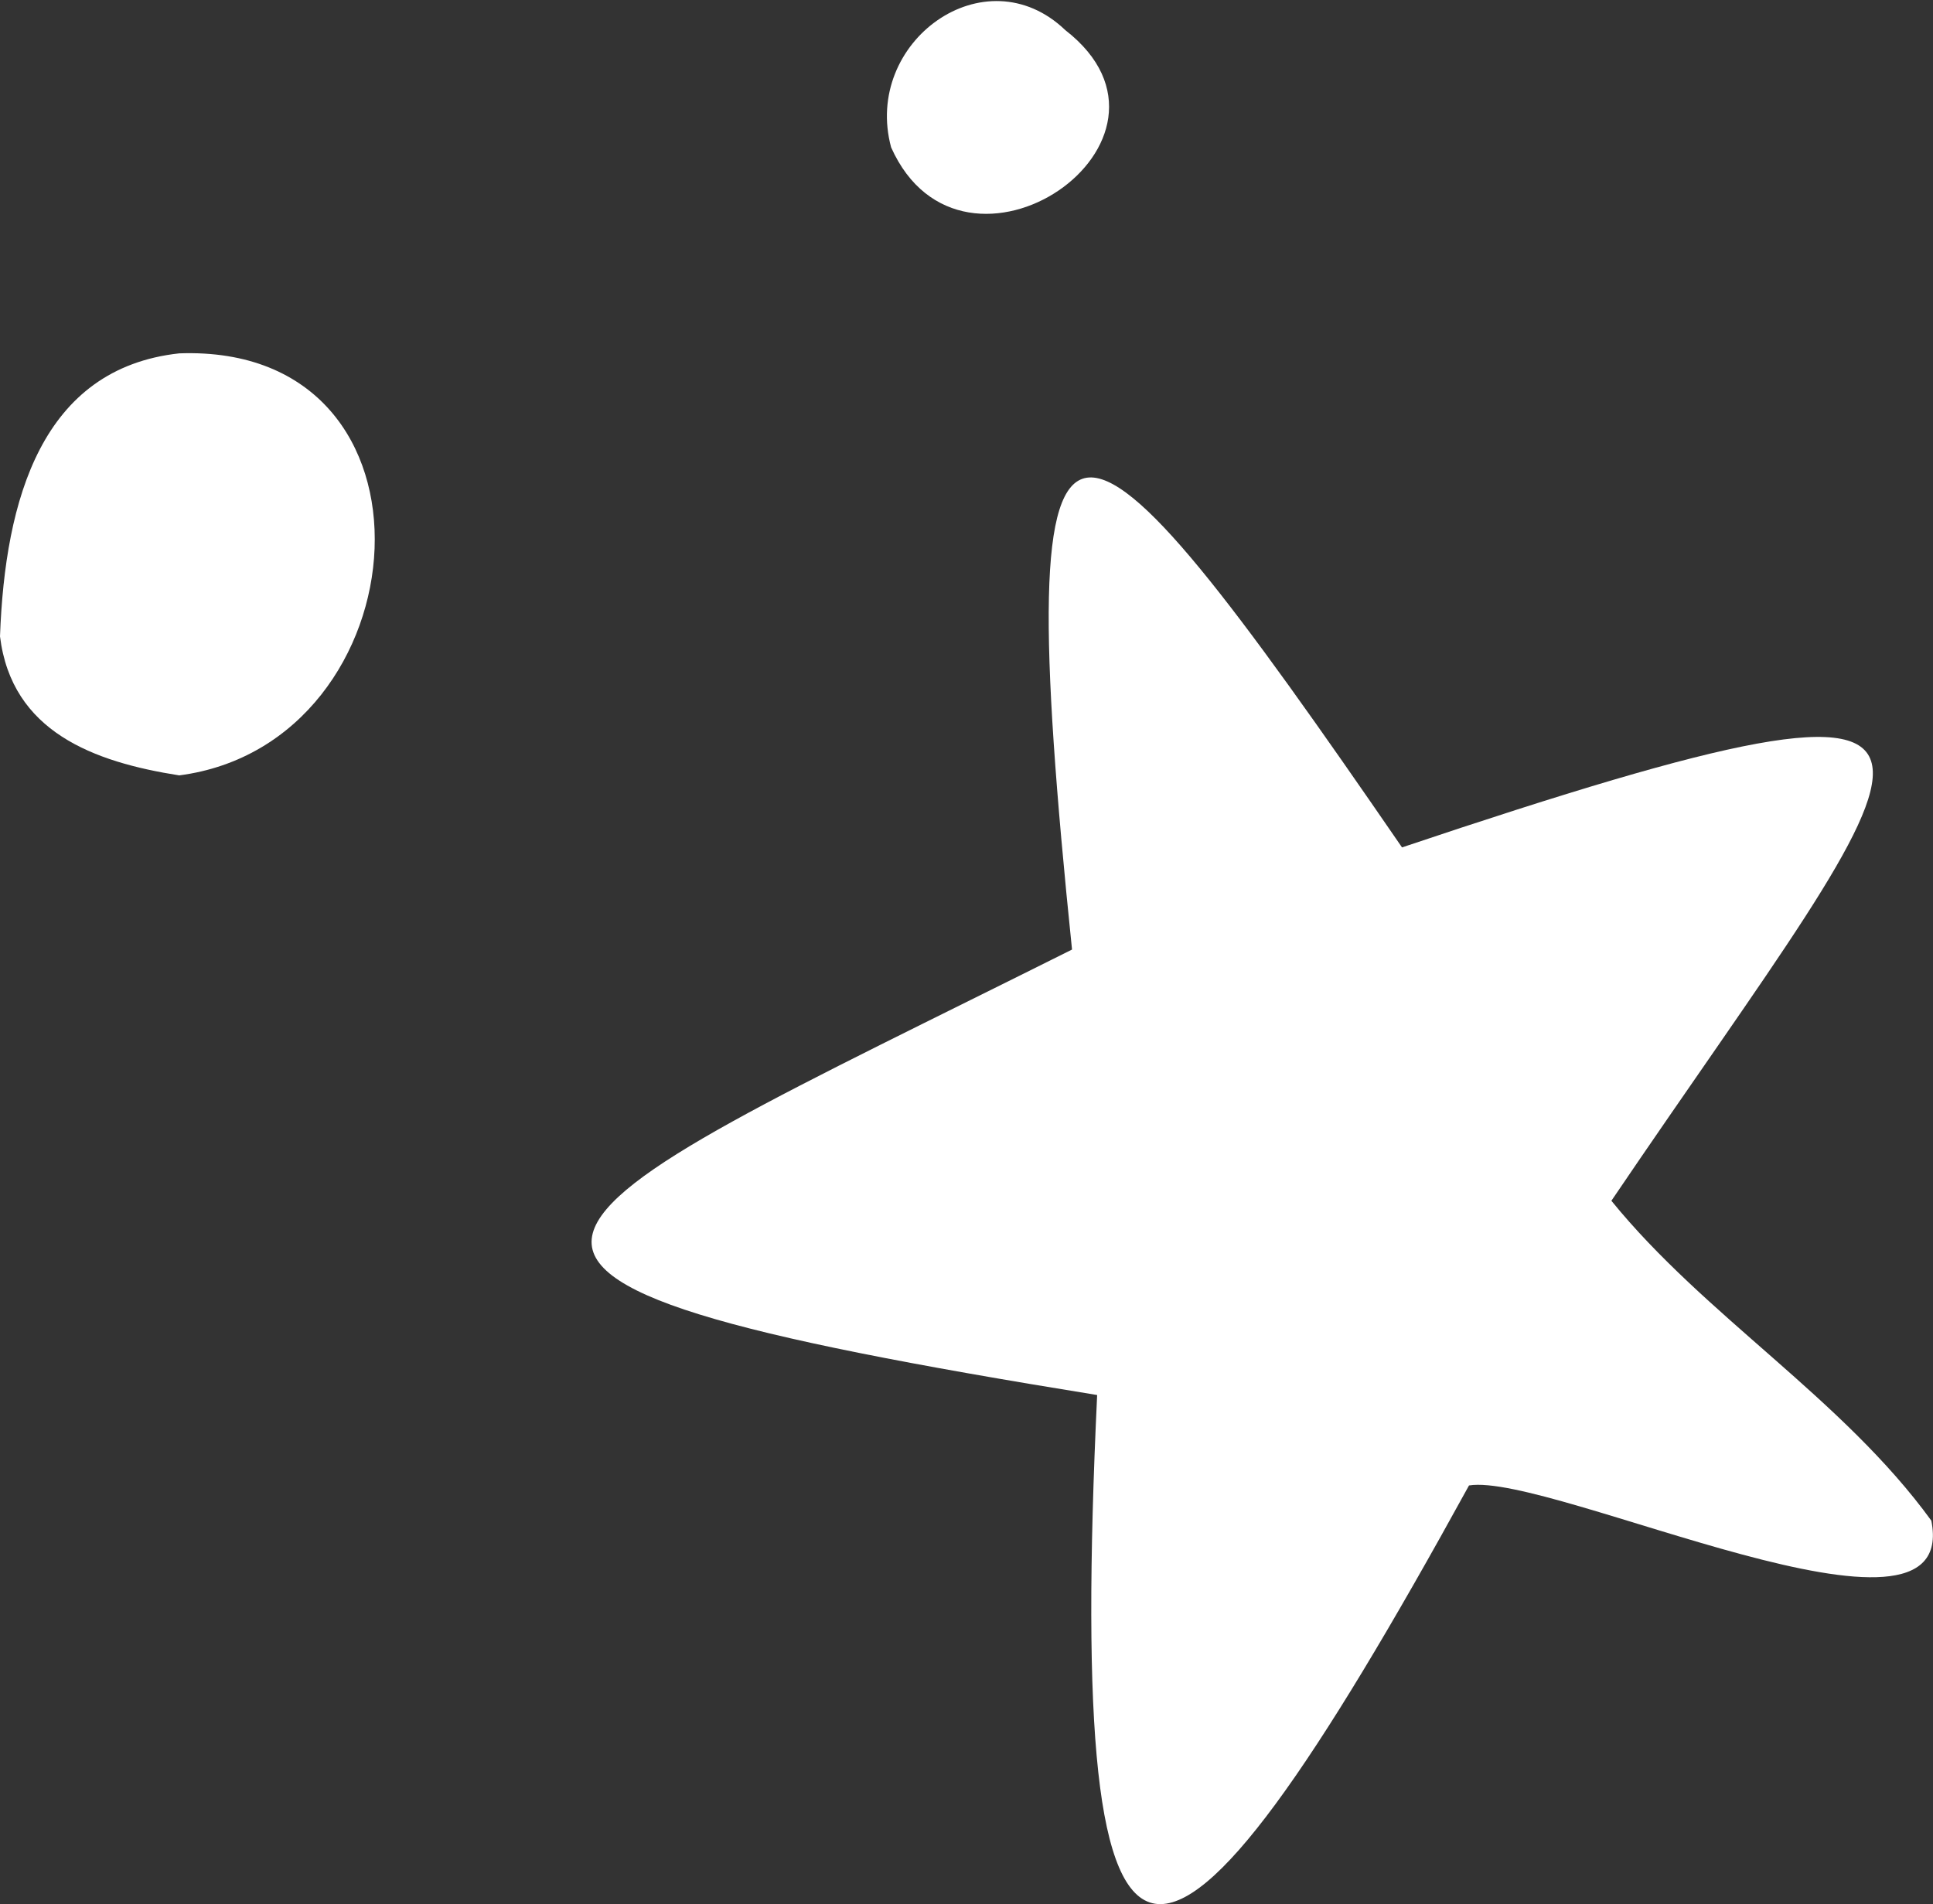
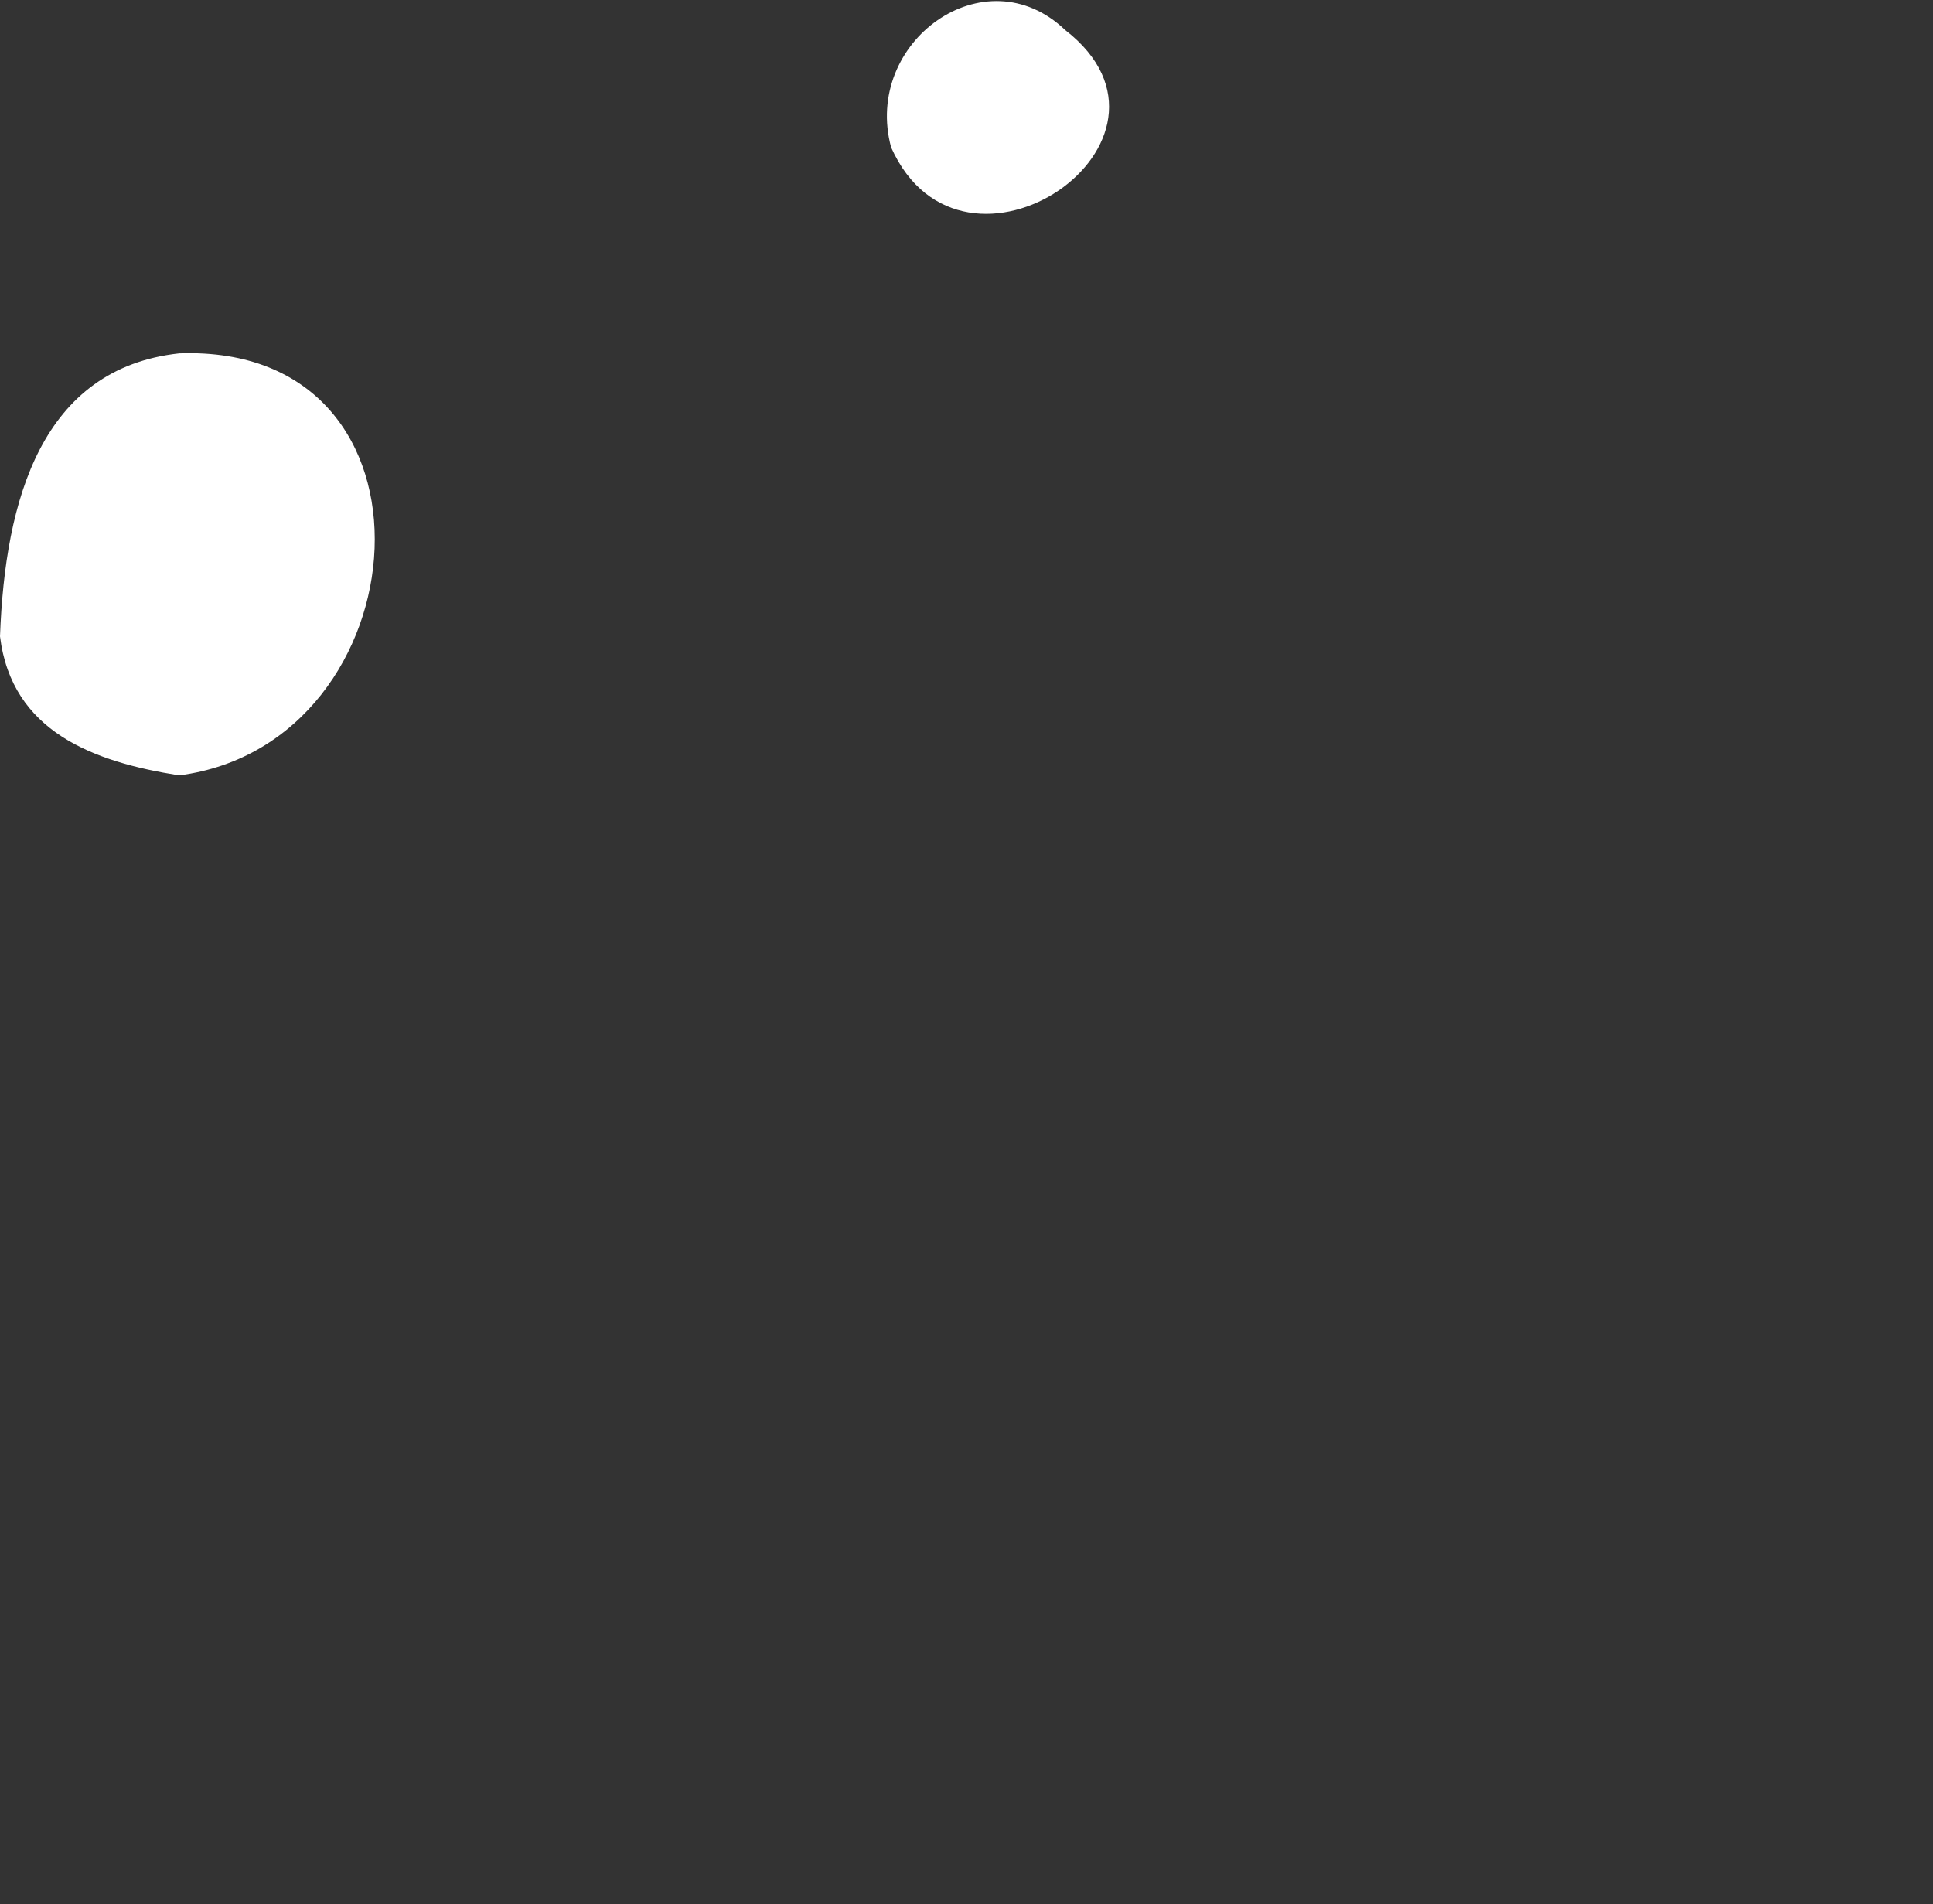
<svg xmlns="http://www.w3.org/2000/svg" x="0px" y="0px" viewBox="0 0 115.4 113.7" style="vertical-align: middle; max-width: 100%; width: 100%;" width="100%">
  <rect x="0" y="0" width="115.4" height="113.7" fill="#333333" stroke="none" />
  <g>
-     <path d="M96.2,71.7c5.6,6.9,13.8,11.8,19.1,19.1c1.8,9-22.7-2.9-27.6-2.1c-18.5,33.7-24.1,34.7-22.2-5.4   c-44.5-7.2-35.3-9.7-1.5-26.6c-3.9-37.9-0.3-35.2,19.7-6.1C123,37.4,115.1,43.8,96.2,71.7z" fill="rgb(255,255,255)">
-     </path>
    <path d="M10.7,46.3c-5.1-0.8-10-2.6-10.7-8.3C0.3,29.8,2.5,22,10.7,21.1C27.2,20.5,25.3,44.4,10.7,46.3z" fill="rgb(255,255,255)">
    </path>
    <path d="M53.2,8.8c-1.7-6.3,5.6-11.6,10.4-7C72.1,8.4,57.5,18.4,53.2,8.8z" fill="rgb(255,255,255)">
    </path>
  </g>
</svg>